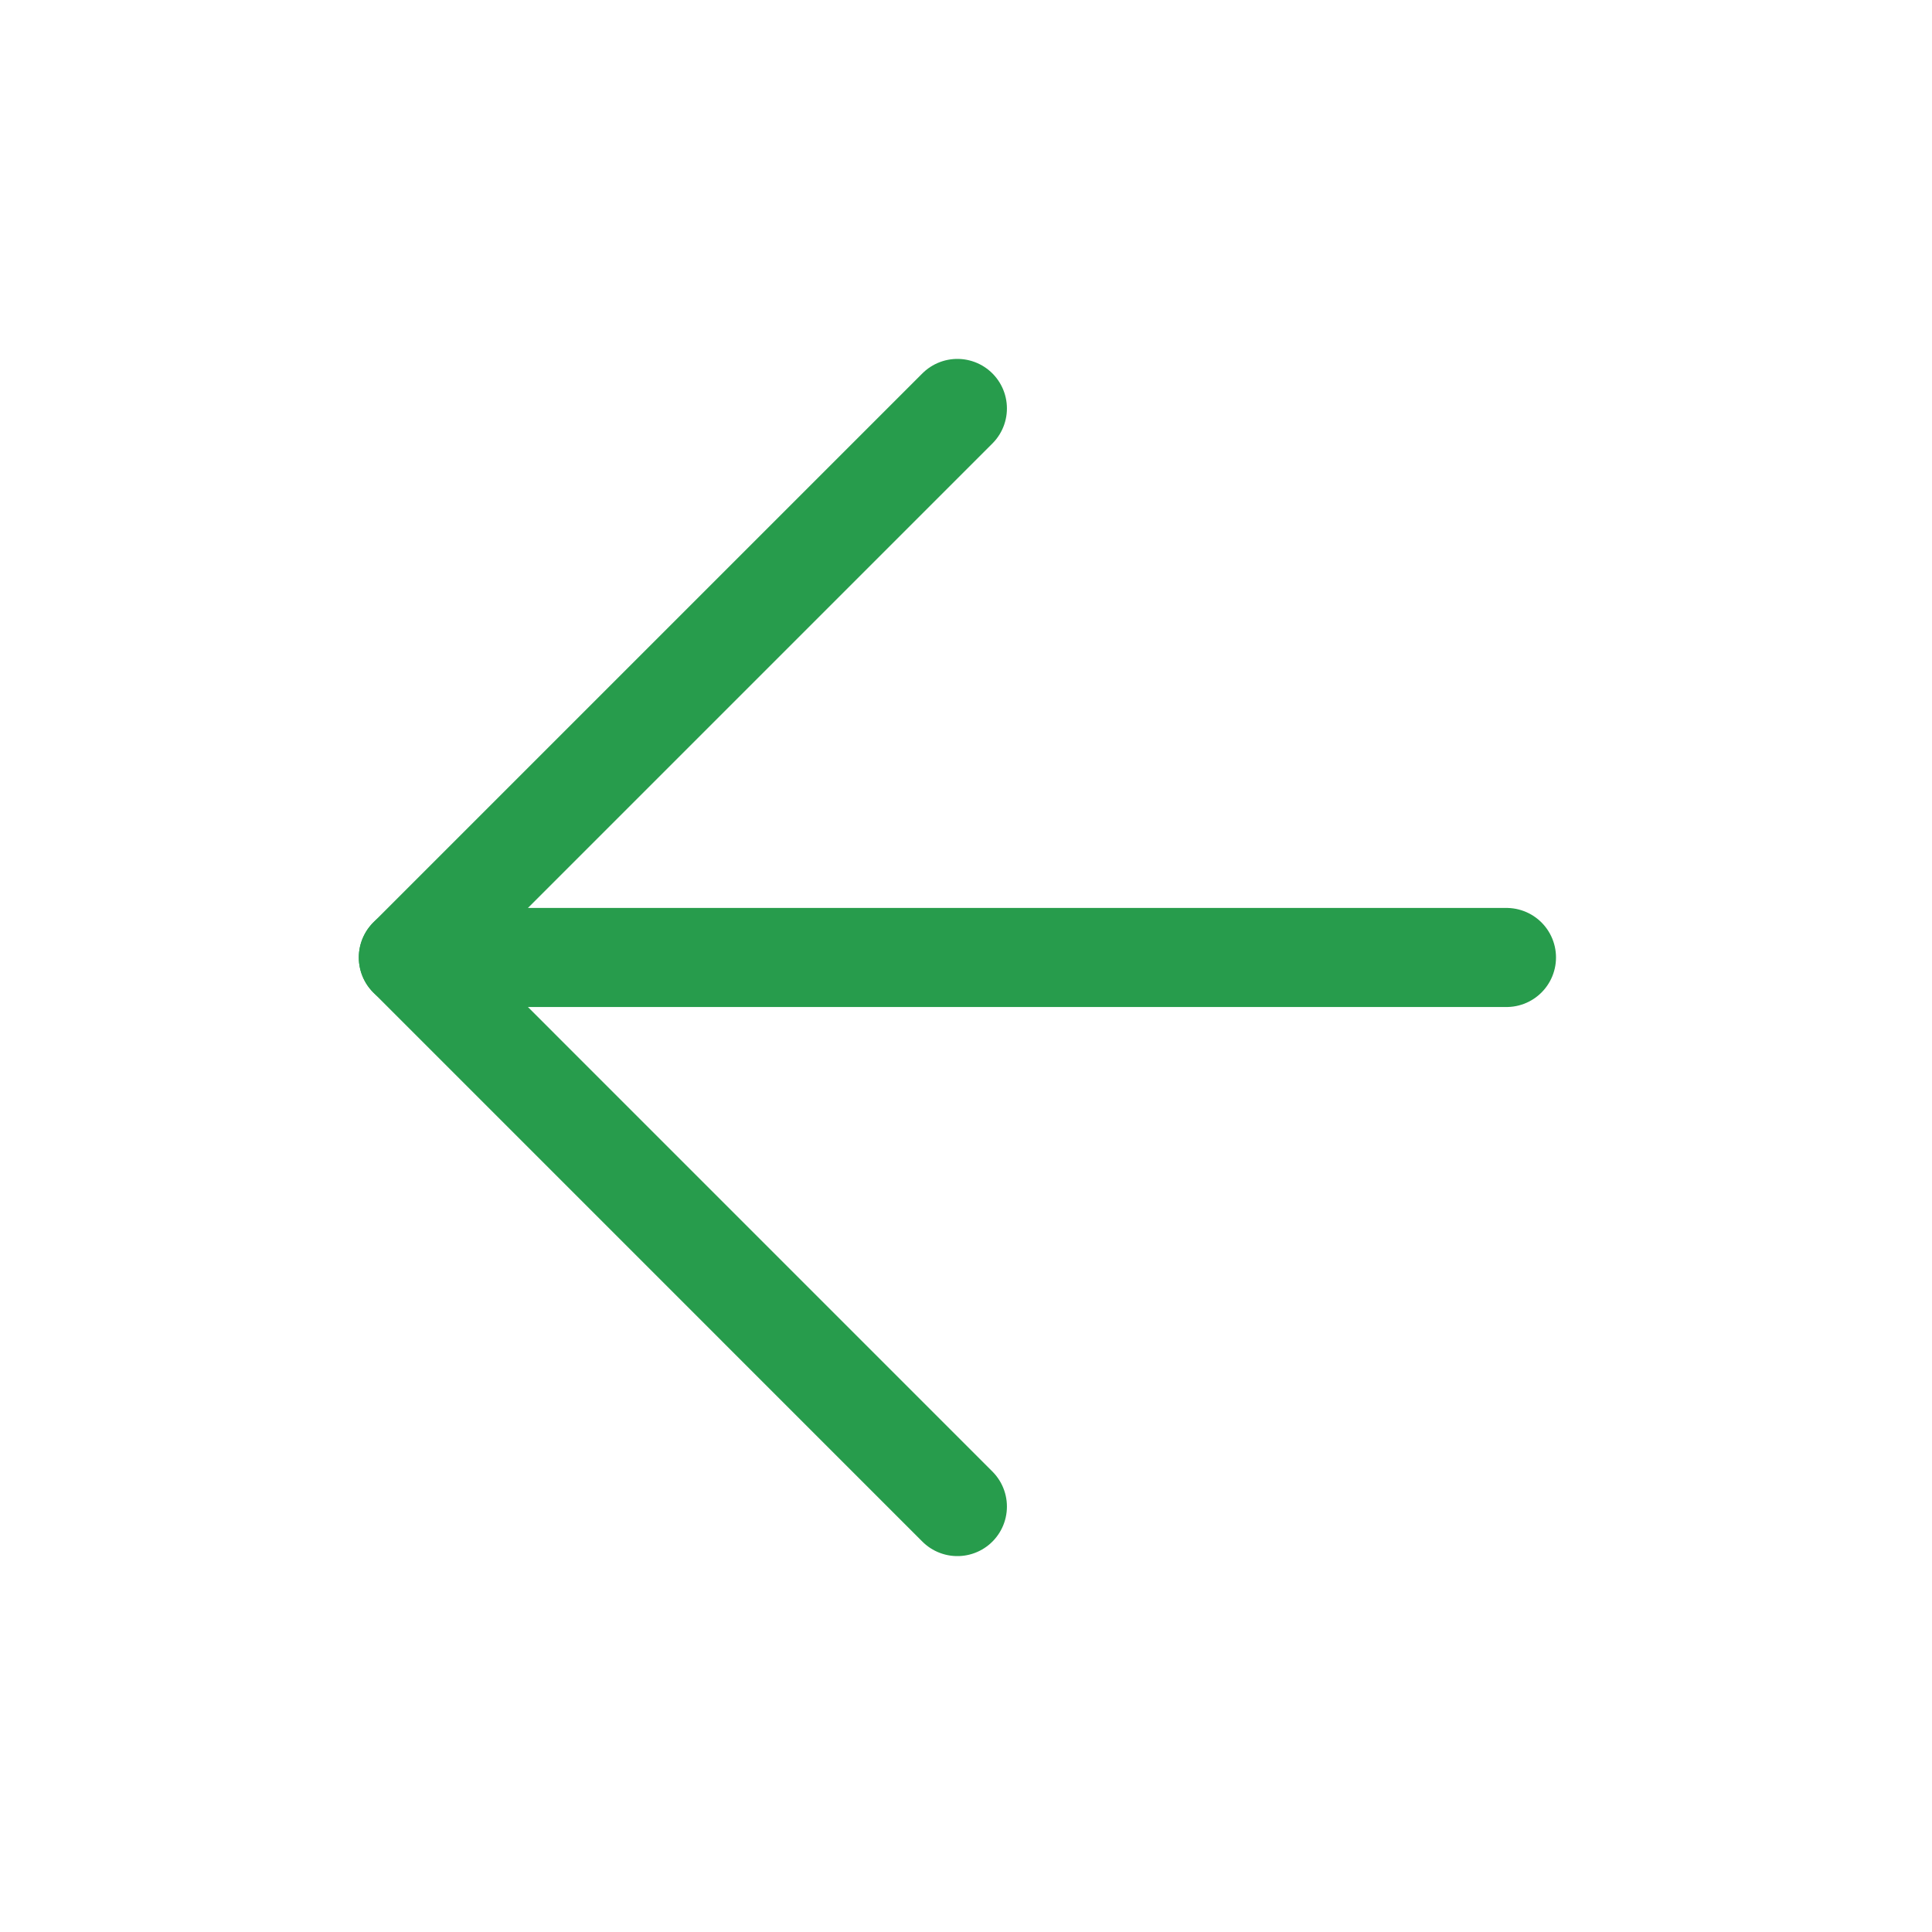
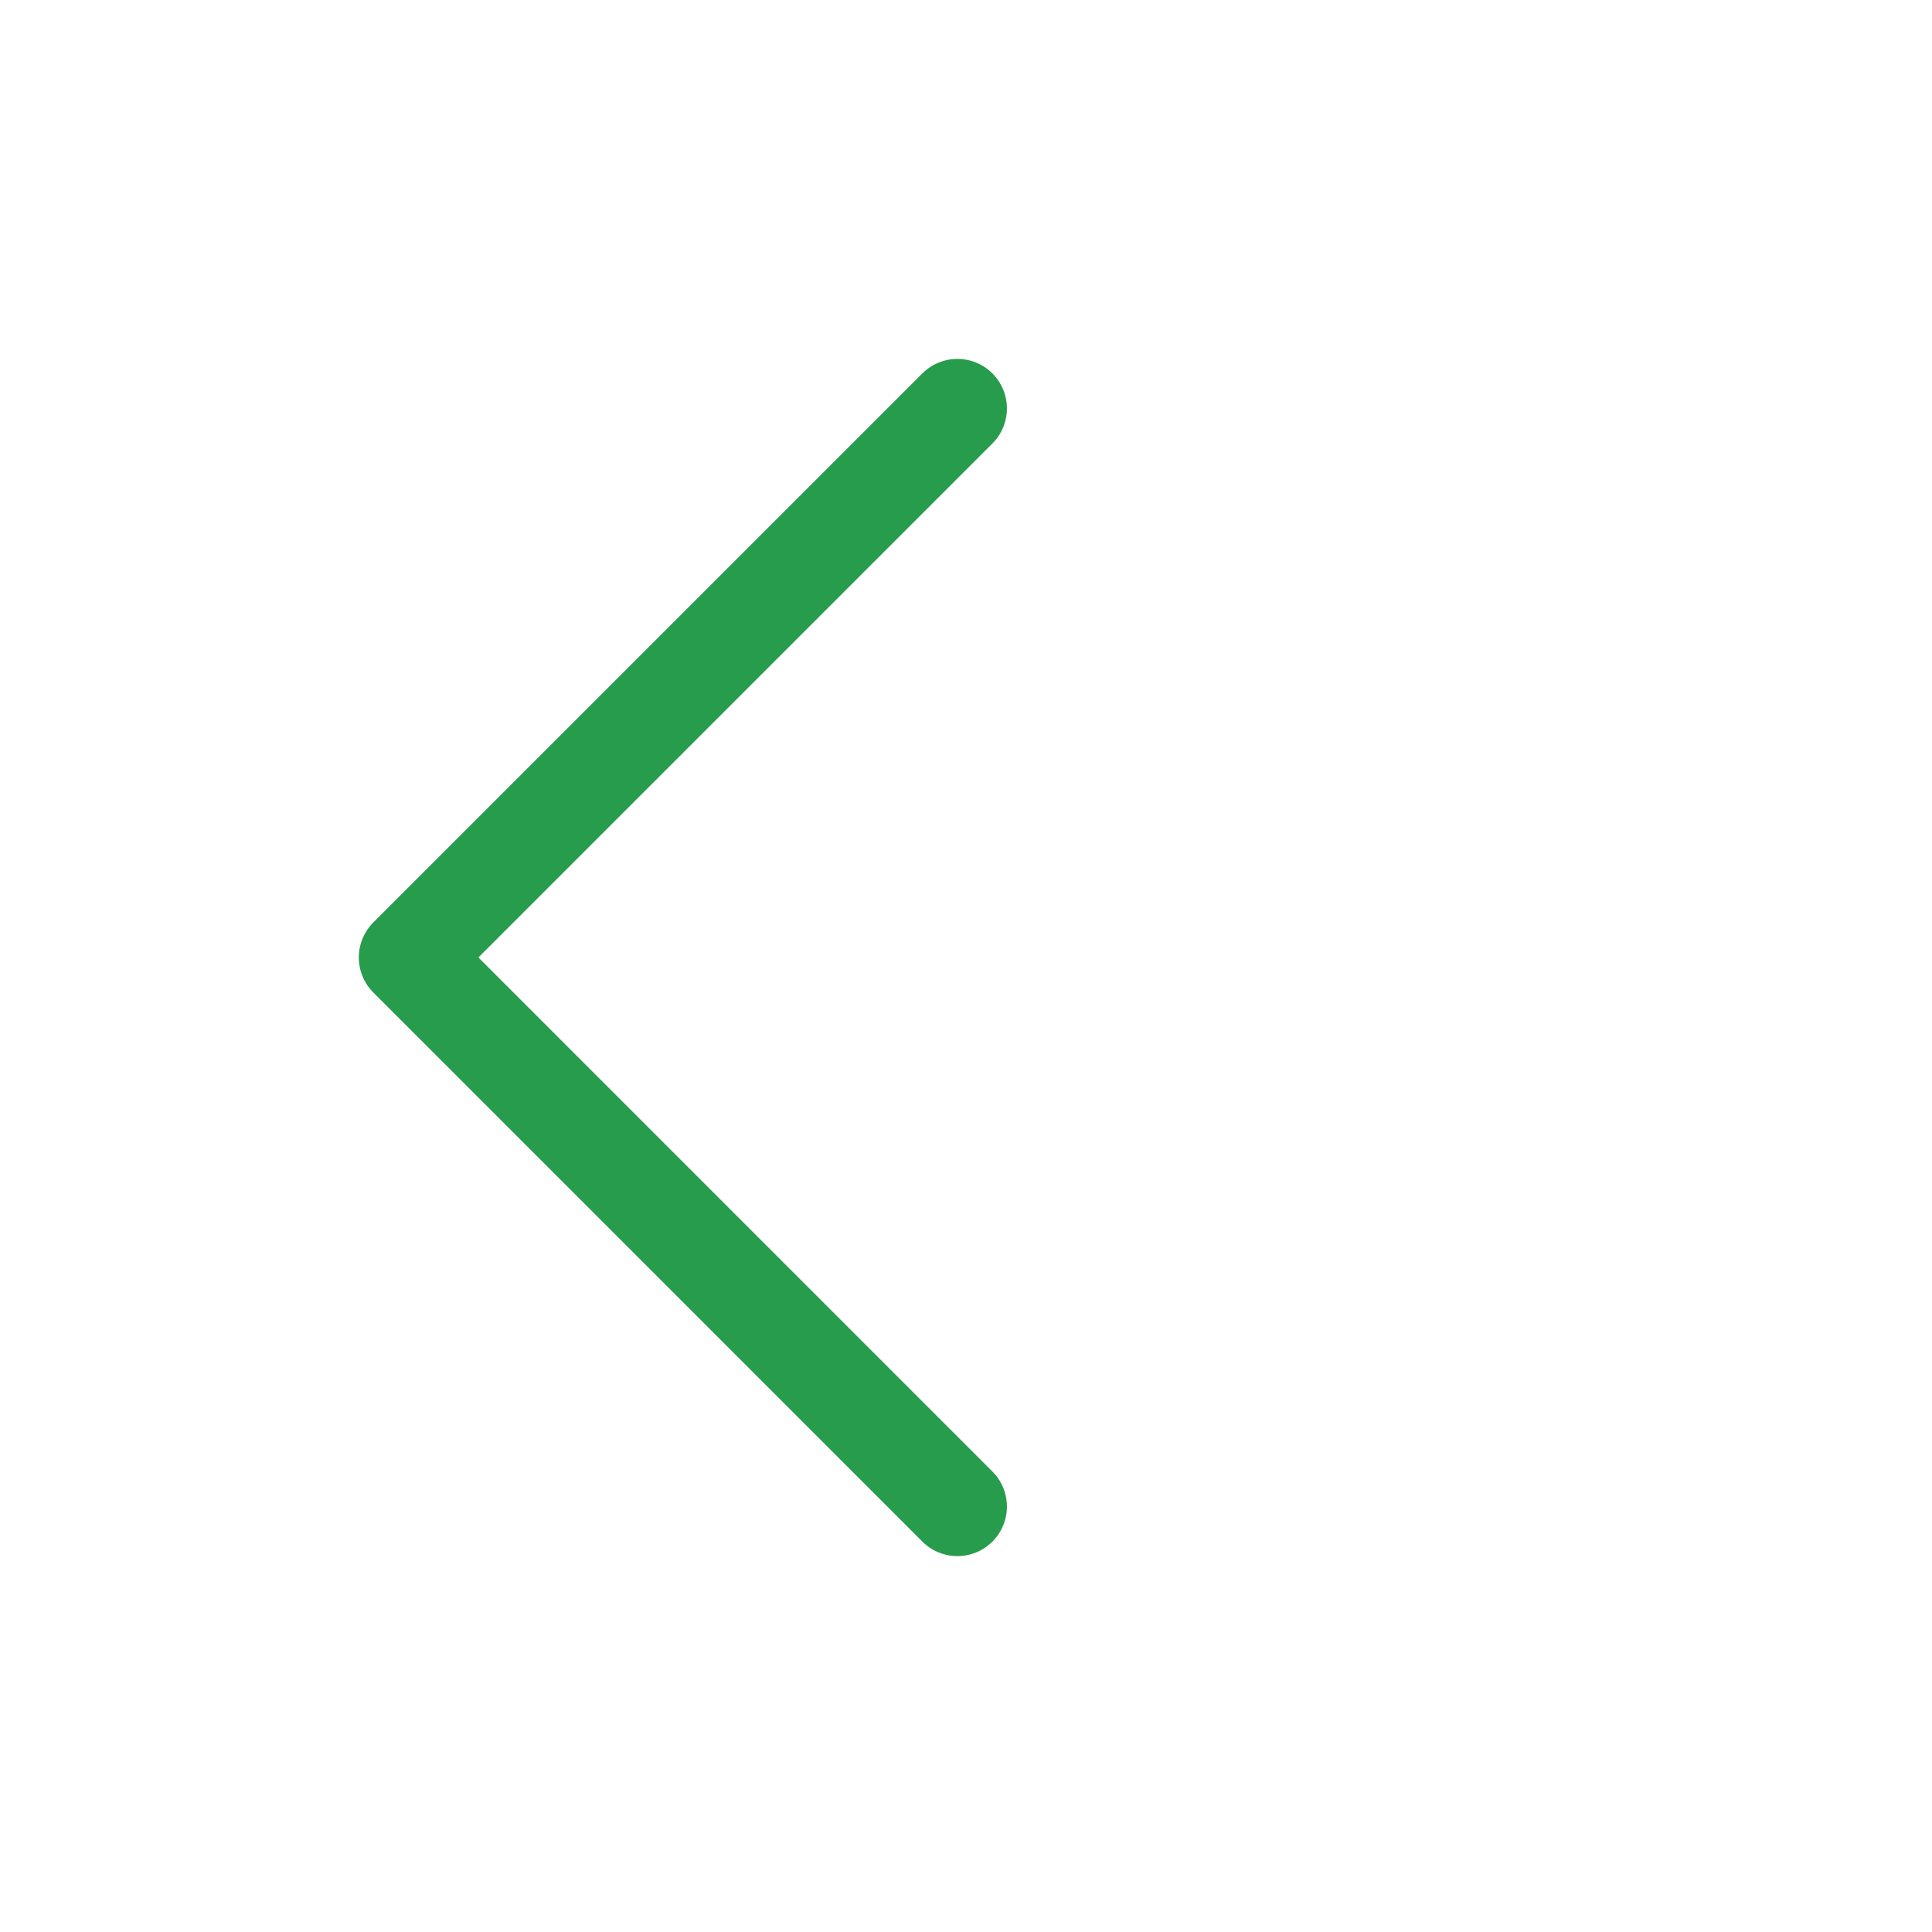
<svg xmlns="http://www.w3.org/2000/svg" width="39" height="39" viewBox="0 0 39 39" fill="none">
-   <path d="M30.41 19.328H8.243" stroke="#279C4C" stroke-width="2" stroke-linecap="round" stroke-linejoin="round" />
  <path d="M19.326 30.412L8.243 19.328L19.326 8.245" stroke="#279C4C" stroke-width="2" stroke-linecap="round" stroke-linejoin="round" />
</svg>